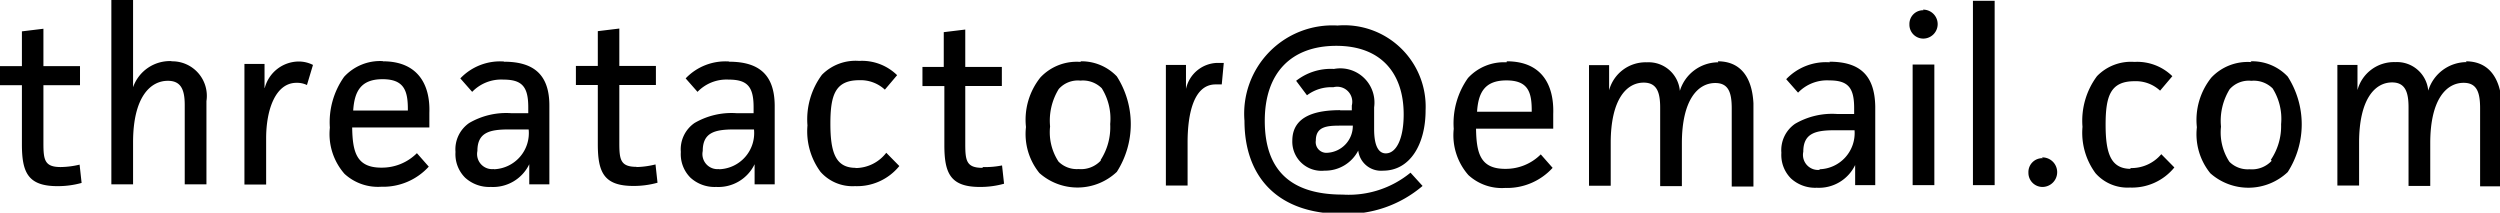
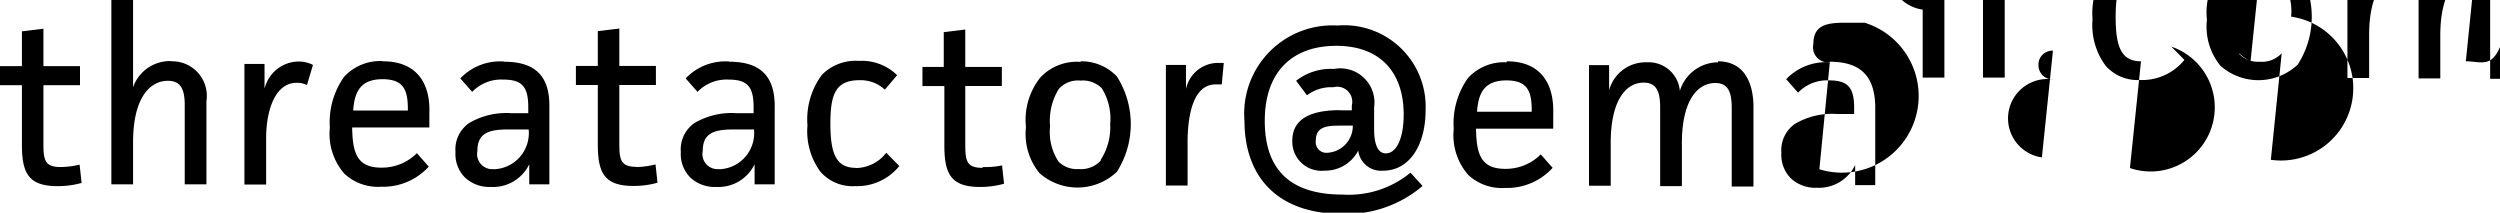
<svg xmlns="http://www.w3.org/2000/svg" id="Layer_1" data-name="Layer 1" viewBox="0 0 124.37 10.58">
  <title>email-text</title>
-   <path d="M432.13,521.59c-0.8,0-.86-0.35-0.86-1.19v-2.88h1.82v-0.95h-1.82v-1.86l-1.07.13v1.73h-1.09v0.95h1.09v2.94c0,1.4.3,2.08,1.77,2.08a4.37,4.37,0,0,0,1.2-.16l-0.1-.91A4.25,4.25,0,0,1,432.13,521.59Zm5.51-5.27a1.94,1.94,0,0,0-1.91,1.3v-4.34h-1.08v9.17h1.08v-2.09c0-2.25.86-3.06,1.73-3.06,0.64,0,.84.42,0.84,1.2v3.95h1.08v-4.14A1.72,1.72,0,0,0,437.65,516.33Zm4.63,1.33v-1.19h-1v6h1.08v-2.3c0-1.43.47-2.76,1.51-2.76a1.13,1.13,0,0,1,.52.11l0.3-1a1.56,1.56,0,0,0-.72-0.17A1.76,1.76,0,0,0,442.28,517.66Zm5.88-1.33a2.43,2.43,0,0,0-1.92.78,3.9,3.9,0,0,0-.71,2.53,3,3,0,0,0,.73,2.3,2.46,2.46,0,0,0,1.83.64,3.07,3.07,0,0,0,2.36-1l-0.59-.67a2.46,2.46,0,0,1-1.77.72c-1.24,0-1.43-.78-1.45-2l3.84,0c0-.23,0-0.54,0-0.73C450.52,517.48,449.89,516.33,448.16,516.33Zm-1.47,2.47c0.06-.95.37-1.57,1.46-1.57s1.27,0.59,1.26,1.56h-2.72Zm7.5-2.45a2.73,2.73,0,0,0-2.17.84l0.59,0.67a2,2,0,0,1,1.55-.61c0.92,0,1.24.34,1.24,1.37v0.3h-0.86a3.65,3.65,0,0,0-2.08.49,1.59,1.59,0,0,0-.68,1.44,1.65,1.65,0,0,0,.48,1.28,1.78,1.78,0,0,0,1.28.46,2,2,0,0,0,1.91-1.13v1h1v-3.92C456.44,517,455.67,516.35,454.18,516.35Zm-0.5,5.35a0.75,0.75,0,0,1-.82-0.9c0-.91.59-1.07,1.55-1.07h1A1.8,1.8,0,0,1,453.68,521.7Zm7.1-.11c-0.8,0-.86-0.35-0.86-1.19v-2.88h1.82v-0.95h-1.82v-1.86l-1.07.13v1.73h-1.09v0.95h1.09v2.94c0,1.4.3,2.08,1.77,2.08a4.37,4.37,0,0,0,1.2-.16l-0.1-.91A4.25,4.25,0,0,1,460.78,521.59Zm4.61-5.24a2.73,2.73,0,0,0-2.17.84l0.59,0.67a2,2,0,0,1,1.55-.61c0.92,0,1.24.34,1.24,1.37v0.3h-0.86a3.65,3.65,0,0,0-2.08.49,1.59,1.59,0,0,0-.68,1.44,1.65,1.65,0,0,0,.48,1.28,1.78,1.78,0,0,0,1.28.46,2,2,0,0,0,1.91-1.13v1h1v-3.92C467.64,517,466.87,516.35,465.38,516.35Zm-0.5,5.35a0.75,0.75,0,0,1-.82-0.9c0-.91.59-1.07,1.55-1.07h1A1.8,1.8,0,0,1,464.88,521.7Zm6.79-.06c-1,0-1.26-.76-1.26-2.2s0.25-2.16,1.44-2.16a1.77,1.77,0,0,1,1.27.47l0.61-.72a2.5,2.5,0,0,0-1.89-.71A2.35,2.35,0,0,0,470,517a3.72,3.72,0,0,0-.72,2.52,3.39,3.39,0,0,0,.65,2.31,2.12,2.12,0,0,0,1.71.71,2.71,2.71,0,0,0,2.21-1l-0.65-.66A1.94,1.94,0,0,1,471.68,521.64Zm6.31,0c-0.8,0-.86-0.35-0.86-1.19v-2.88h1.82v-0.95h-1.82v-1.86l-1.07.13v1.73H475v0.95h1.09v2.94c0,1.4.3,2.08,1.77,2.08a4.37,4.37,0,0,0,1.2-.16l-0.1-.91A4.25,4.25,0,0,1,478,521.59Zm4.88-5.27a2.48,2.48,0,0,0-2,.77,3.37,3.37,0,0,0-.72,2.47,3.08,3.08,0,0,0,.67,2.29,2.85,2.85,0,0,0,3.85-.06,4.41,4.41,0,0,0,0-4.75A2.43,2.43,0,0,0,482.87,516.33Zm1,4.91a1.34,1.34,0,0,1-1.1.42,1.29,1.29,0,0,1-1-.37,2.66,2.66,0,0,1-.42-1.75,3,3,0,0,1,.43-1.86,1.27,1.27,0,0,1,1.08-.42,1.33,1.33,0,0,1,1.06.38,2.85,2.85,0,0,1,.42,1.78A3,3,0,0,1,483.87,521.23Zm4.24-3.57v-1.19h-1v6h1.08v-2.15c0-1.4.3-2.88,1.39-2.88l0.31,0,0.1-1.07-0.35,0A1.64,1.64,0,0,0,488.12,517.66Zm7.68,1.06c-1.1,0-2.39.23-2.39,1.52a1.45,1.45,0,0,0,1.6,1.49,1.85,1.85,0,0,0,1.68-1,1.14,1.14,0,0,0,1.24,1c1.34,0,2.11-1.32,2.11-3a4.05,4.05,0,0,0-4.38-4.22,4.39,4.39,0,0,0-4.63,4.74c0,2.75,1.61,4.63,4.86,4.63a5.83,5.83,0,0,0,4-1.39l-0.6-.66a4.84,4.84,0,0,1-3.38,1.09c-2.64,0-3.87-1.27-3.87-3.67s1.33-3.73,3.56-3.73,3.35,1.37,3.35,3.41c0,1.22-.37,1.94-0.89,1.94-0.31,0-.58-0.28-0.58-1.21v-1.08a1.7,1.7,0,0,0-2-1.91,2.79,2.79,0,0,0-1.88.59l0.54,0.72a2,2,0,0,1,1.31-.4,0.75,0.75,0,0,1,.92.91v0.24h-0.61Zm0.62,0.76a1.34,1.34,0,0,1-1.26,1.36,0.53,0.53,0,0,1-.58-0.61c0-.7.56-0.74,1.22-0.74h0.61Zm7.65-3.14a2.43,2.43,0,0,0-1.92.78,3.9,3.9,0,0,0-.71,2.53,3,3,0,0,0,.73,2.3,2.46,2.46,0,0,0,1.83.64,3.07,3.07,0,0,0,2.36-1l-0.59-.67a2.46,2.46,0,0,1-1.77.72c-1.24,0-1.43-.78-1.45-2l3.84,0c0-.23,0-0.54,0-0.73C506.43,517.48,505.79,516.33,504.07,516.33Zm-1.47,2.47c0.06-.95.37-1.57,1.46-1.57s1.27,0.59,1.26,1.56h-2.72Zm12-2.47a2,2,0,0,0-1.91,1.42,1.56,1.56,0,0,0-1.64-1.42,1.88,1.88,0,0,0-1.88,1.39v-1.25h-1v6h1.08v-2.13c0-2.17.79-3,1.64-3,0.66,0,.82.49,0.82,1.24v3.91h1.08v-2.13c0-2.17.8-3,1.66-3,0.65,0,.82.46,0.82,1.26v3.89h1.08v-4.14C516.27,517.06,515.65,516.33,514.57,516.33Zm5.55,0a2.73,2.73,0,0,0-2.17.84l0.59,0.67a2,2,0,0,1,1.55-.61c0.92,0,1.24.34,1.24,1.37v0.3h-0.86a3.65,3.65,0,0,0-2.08.49,1.59,1.59,0,0,0-.68,1.44,1.65,1.65,0,0,0,.48,1.28,1.78,1.78,0,0,0,1.28.46,2,2,0,0,0,1.91-1.13v1h1v-3.92C522.37,517,521.61,516.35,520.12,516.35Zm-0.5,5.35a0.75,0.75,0,0,1-.82-0.9c0-.91.59-1.07,1.55-1.07h1A1.8,1.8,0,0,1,519.62,521.7Zm5.16-7.94a0.68,0.68,0,0,0-.7.7,0.69,0.69,0,0,0,.7.71A0.7,0.7,0,0,0,524.77,513.76Zm-0.54,8.7h1.08v-6h-1.08v6Zm3,0h1.08v-9.17h-1.08v9.17Zm3.48-1.34a0.69,0.69,0,0,0-.72.72,0.7,0.7,0,0,0,.72.71A0.71,0.71,0,0,0,530.69,521.11Zm4.38,0.53c-1,0-1.26-.76-1.26-2.2s0.25-2.16,1.44-2.16a1.77,1.77,0,0,1,1.27.47l0.61-.72a2.5,2.5,0,0,0-1.89-.71,2.35,2.35,0,0,0-1.86.71,3.72,3.72,0,0,0-.72,2.52,3.39,3.39,0,0,0,.65,2.31,2.12,2.12,0,0,0,1.71.71,2.71,2.71,0,0,0,2.21-1l-0.65-.66A1.94,1.94,0,0,1,535.07,521.64Zm6-5.31a2.48,2.48,0,0,0-2,.77,3.37,3.37,0,0,0-.72,2.47,3.08,3.08,0,0,0,.67,2.29,2.85,2.85,0,0,0,3.85-.06,4.4,4.4,0,0,0,0-4.75A2.43,2.43,0,0,0,541.07,516.33Zm1,4.91a1.34,1.34,0,0,1-1.1.42,1.29,1.29,0,0,1-1-.37,2.66,2.66,0,0,1-.42-1.75,3,3,0,0,1,.43-1.86,1.27,1.27,0,0,1,1.08-.42,1.33,1.33,0,0,1,1.06.38,2.85,2.85,0,0,1,.42,1.78A3,3,0,0,1,542.08,521.23Zm9.7-4.91a2,2,0,0,0-1.91,1.42,1.56,1.56,0,0,0-1.64-1.42,1.88,1.88,0,0,0-1.88,1.39v-1.25h-1v6h1.08v-2.13c0-2.17.79-3,1.64-3,0.66,0,.82.49,0.82,1.24v3.91h1.08v-2.13c0-2.17.8-3,1.66-3,0.65,0,.82.46,0.82,1.26v3.89h1.08v-4.14C553.48,517.06,552.85,516.33,551.78,516.33Z" transform="translate(-429.11 -513.28)" />
+   <path d="M432.13,521.59c-0.8,0-.86-0.35-0.86-1.19v-2.88h1.82v-0.95h-1.82v-1.86l-1.07.13v1.73h-1.09v0.95h1.09v2.94c0,1.4.3,2.08,1.77,2.08a4.37,4.37,0,0,0,1.2-.16l-0.1-.91A4.25,4.25,0,0,1,432.13,521.59Zm5.51-5.27a1.94,1.94,0,0,0-1.91,1.3v-4.34h-1.08v9.17h1.08v-2.09c0-2.25.86-3.06,1.73-3.06,0.64,0,.84.42,0.84,1.2v3.95h1.08v-4.14A1.72,1.72,0,0,0,437.65,516.33Zm4.63,1.33v-1.19h-1v6h1.08v-2.3c0-1.43.47-2.76,1.51-2.76a1.13,1.13,0,0,1,.52.11l0.3-1a1.56,1.56,0,0,0-.72-0.17A1.76,1.76,0,0,0,442.28,517.66Zm5.88-1.33a2.43,2.43,0,0,0-1.92.78,3.9,3.9,0,0,0-.71,2.53,3,3,0,0,0,.73,2.3,2.46,2.46,0,0,0,1.83.64,3.07,3.07,0,0,0,2.36-1l-0.59-.67a2.46,2.46,0,0,1-1.77.72c-1.24,0-1.43-.78-1.45-2l3.84,0c0-.23,0-0.54,0-0.73C450.52,517.48,449.89,516.33,448.16,516.33Zm-1.47,2.47c0.06-.95.37-1.57,1.46-1.57s1.27,0.59,1.26,1.56h-2.72Zm7.5-2.45a2.73,2.73,0,0,0-2.17.84l0.59,0.67a2,2,0,0,1,1.55-.61c0.92,0,1.24.34,1.24,1.37v0.3h-0.86a3.65,3.65,0,0,0-2.08.49,1.59,1.59,0,0,0-.68,1.44,1.65,1.65,0,0,0,.48,1.28,1.78,1.78,0,0,0,1.28.46,2,2,0,0,0,1.91-1.13v1h1v-3.92C456.44,517,455.67,516.35,454.18,516.35Zm-0.5,5.35a0.75,0.75,0,0,1-.82-0.9c0-.91.59-1.07,1.55-1.07h1A1.8,1.8,0,0,1,453.68,521.7Zm7.1-.11c-0.8,0-.86-0.35-0.86-1.19v-2.88h1.82v-0.95h-1.82v-1.86l-1.07.13v1.73h-1.09v0.95h1.09v2.94c0,1.4.3,2.08,1.77,2.08a4.37,4.37,0,0,0,1.2-.16l-0.1-.91A4.25,4.25,0,0,1,460.78,521.59Zm4.61-5.24a2.73,2.73,0,0,0-2.17.84l0.59,0.67a2,2,0,0,1,1.55-.61c0.92,0,1.24.34,1.24,1.37v0.3h-0.86a3.65,3.65,0,0,0-2.08.49,1.59,1.59,0,0,0-.68,1.44,1.65,1.65,0,0,0,.48,1.28,1.78,1.78,0,0,0,1.28.46,2,2,0,0,0,1.91-1.13v1h1v-3.92C467.64,517,466.87,516.35,465.38,516.35Zm-0.5,5.35a0.75,0.75,0,0,1-.82-0.9c0-.91.59-1.07,1.55-1.07h1A1.8,1.8,0,0,1,464.88,521.7Zm6.79-.06c-1,0-1.26-.76-1.26-2.2s0.25-2.16,1.44-2.16a1.77,1.77,0,0,1,1.27.47l0.61-.72a2.5,2.5,0,0,0-1.89-.71A2.35,2.35,0,0,0,470,517a3.72,3.72,0,0,0-.72,2.52,3.39,3.39,0,0,0,.65,2.31,2.12,2.12,0,0,0,1.71.71,2.71,2.71,0,0,0,2.21-1l-0.65-.66A1.94,1.94,0,0,1,471.68,521.64Zm6.31,0c-0.8,0-.86-0.35-0.86-1.19v-2.88h1.82v-0.95h-1.82v-1.86l-1.07.13v1.73H475v0.95h1.09v2.94c0,1.4.3,2.08,1.77,2.08a4.37,4.37,0,0,0,1.2-.16l-0.1-.91A4.25,4.25,0,0,1,478,521.59Zm4.88-5.27a2.48,2.48,0,0,0-2,.77,3.37,3.37,0,0,0-.72,2.47,3.08,3.08,0,0,0,.67,2.29,2.85,2.85,0,0,0,3.85-.06,4.41,4.41,0,0,0,0-4.75A2.43,2.43,0,0,0,482.87,516.33Zm1,4.91a1.34,1.34,0,0,1-1.1.42,1.29,1.29,0,0,1-1-.37,2.66,2.66,0,0,1-.42-1.75,3,3,0,0,1,.43-1.86,1.27,1.27,0,0,1,1.08-.42,1.33,1.33,0,0,1,1.06.38,2.85,2.85,0,0,1,.42,1.78A3,3,0,0,1,483.87,521.23Zm4.24-3.57v-1.19h-1v6h1.08v-2.15c0-1.4.3-2.88,1.39-2.88l0.31,0,0.1-1.07-0.35,0A1.64,1.64,0,0,0,488.12,517.66Zm7.68,1.06c-1.1,0-2.39.23-2.39,1.52a1.45,1.45,0,0,0,1.6,1.49,1.85,1.85,0,0,0,1.68-1,1.14,1.14,0,0,0,1.24,1c1.34,0,2.11-1.32,2.11-3a4.05,4.05,0,0,0-4.38-4.22,4.39,4.39,0,0,0-4.63,4.74c0,2.75,1.61,4.63,4.86,4.63a5.83,5.83,0,0,0,4-1.39l-0.6-.66a4.84,4.84,0,0,1-3.38,1.09c-2.64,0-3.87-1.27-3.87-3.67s1.33-3.73,3.56-3.73,3.35,1.37,3.35,3.41c0,1.22-.37,1.94-0.89,1.94-0.31,0-.58-0.28-0.58-1.21v-1.08a1.7,1.7,0,0,0-2-1.91,2.79,2.79,0,0,0-1.88.59l0.54,0.72a2,2,0,0,1,1.31-.4,0.75,0.75,0,0,1,.92.91v0.24h-0.61Zm0.62,0.76a1.34,1.34,0,0,1-1.26,1.36,0.53,0.53,0,0,1-.58-0.61c0-.7.56-0.74,1.22-0.74h0.61Zm7.65-3.14a2.43,2.43,0,0,0-1.92.78,3.9,3.9,0,0,0-.71,2.53,3,3,0,0,0,.73,2.3,2.46,2.46,0,0,0,1.83.64,3.07,3.07,0,0,0,2.36-1l-0.59-.67a2.46,2.46,0,0,1-1.77.72c-1.24,0-1.43-.78-1.45-2l3.84,0c0-.23,0-0.54,0-0.73C506.43,517.48,505.79,516.33,504.07,516.33Zm-1.47,2.47c0.06-.95.37-1.57,1.46-1.57s1.27,0.59,1.26,1.56h-2.72Zm12-2.47a2,2,0,0,0-1.91,1.42,1.56,1.56,0,0,0-1.64-1.42,1.88,1.88,0,0,0-1.88,1.39v-1.25h-1v6h1.08v-2.13c0-2.17.79-3,1.64-3,0.66,0,.82.49,0.82,1.24v3.91h1.08v-2.13c0-2.17.8-3,1.66-3,0.65,0,.82.46,0.82,1.26v3.89h1.08v-4.14C516.27,517.06,515.65,516.33,514.57,516.33Zm5.55,0a2.73,2.73,0,0,0-2.17.84l0.59,0.67a2,2,0,0,1,1.55-.61c0.92,0,1.24.34,1.24,1.37v0.3h-0.86a3.65,3.65,0,0,0-2.08.49,1.59,1.59,0,0,0-.68,1.44,1.65,1.65,0,0,0,.48,1.28,1.78,1.78,0,0,0,1.28.46,2,2,0,0,0,1.91-1.13v1h1v-3.92C522.37,517,521.61,516.35,520.12,516.35Za0.75,0.75,0,0,1-.82-0.9c0-.91.59-1.07,1.55-1.07h1A1.8,1.8,0,0,1,519.62,521.7Zm5.16-7.94a0.68,0.68,0,0,0-.7.7,0.69,0.69,0,0,0,.7.71A0.7,0.7,0,0,0,524.77,513.76Zm-0.54,8.7h1.08v-6h-1.08v6Zm3,0h1.08v-9.17h-1.08v9.17Zm3.48-1.34a0.69,0.69,0,0,0-.72.72,0.7,0.7,0,0,0,.72.71A0.71,0.71,0,0,0,530.69,521.11Zm4.38,0.53c-1,0-1.26-.76-1.26-2.2s0.25-2.16,1.44-2.16a1.77,1.77,0,0,1,1.27.47l0.61-.72a2.5,2.5,0,0,0-1.89-.71,2.35,2.35,0,0,0-1.86.71,3.72,3.72,0,0,0-.72,2.52,3.39,3.39,0,0,0,.65,2.31,2.12,2.12,0,0,0,1.71.71,2.71,2.71,0,0,0,2.21-1l-0.65-.66A1.94,1.94,0,0,1,535.07,521.64Zm6-5.31a2.48,2.48,0,0,0-2,.77,3.37,3.37,0,0,0-.72,2.47,3.08,3.08,0,0,0,.67,2.29,2.85,2.85,0,0,0,3.85-.06,4.4,4.4,0,0,0,0-4.75A2.43,2.43,0,0,0,541.07,516.33Zm1,4.91a1.34,1.34,0,0,1-1.1.42,1.29,1.29,0,0,1-1-.37,2.66,2.66,0,0,1-.42-1.75,3,3,0,0,1,.43-1.86,1.27,1.27,0,0,1,1.08-.42,1.33,1.33,0,0,1,1.06.38,2.85,2.85,0,0,1,.42,1.78A3,3,0,0,1,542.08,521.23Zm9.7-4.91a2,2,0,0,0-1.91,1.42,1.56,1.56,0,0,0-1.64-1.42,1.88,1.88,0,0,0-1.88,1.39v-1.25h-1v6h1.08v-2.13c0-2.17.79-3,1.64-3,0.66,0,.82.49,0.82,1.24v3.91h1.08v-2.13c0-2.17.8-3,1.66-3,0.65,0,.82.46,0.82,1.26v3.89h1.08v-4.14C553.48,517.06,552.85,516.33,551.78,516.33Z" transform="translate(-429.11 -513.28)" />
</svg>